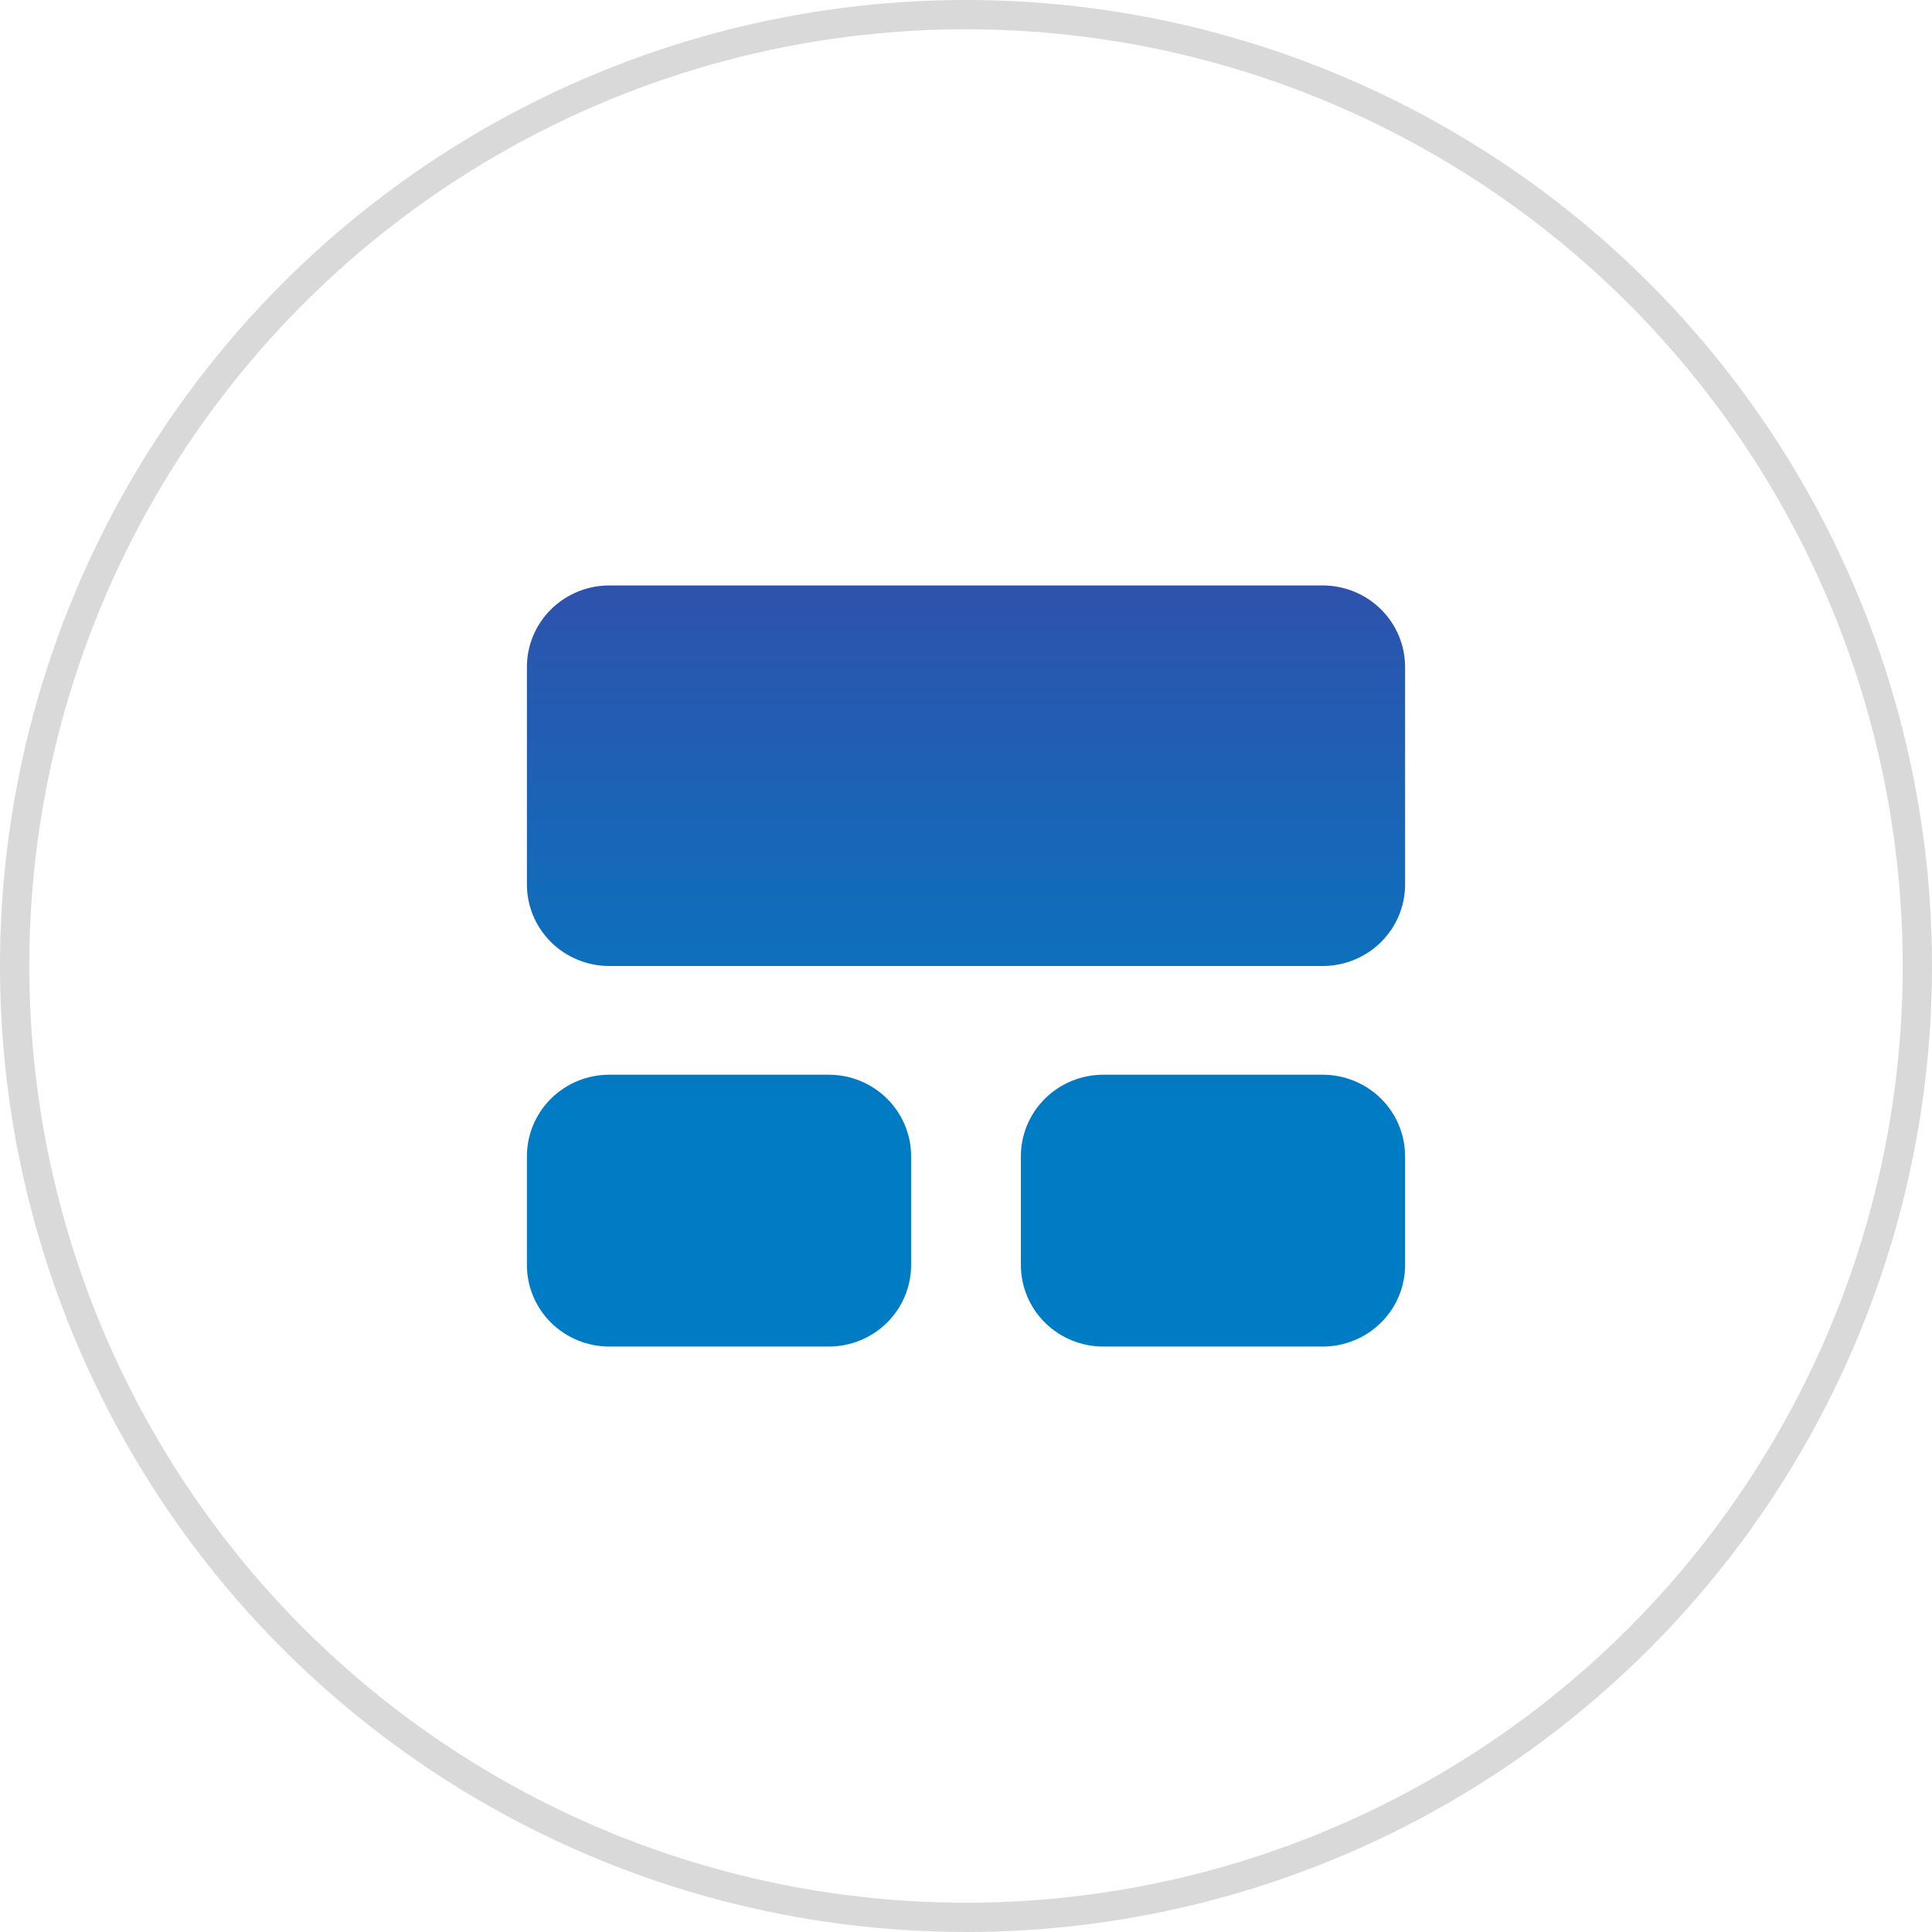
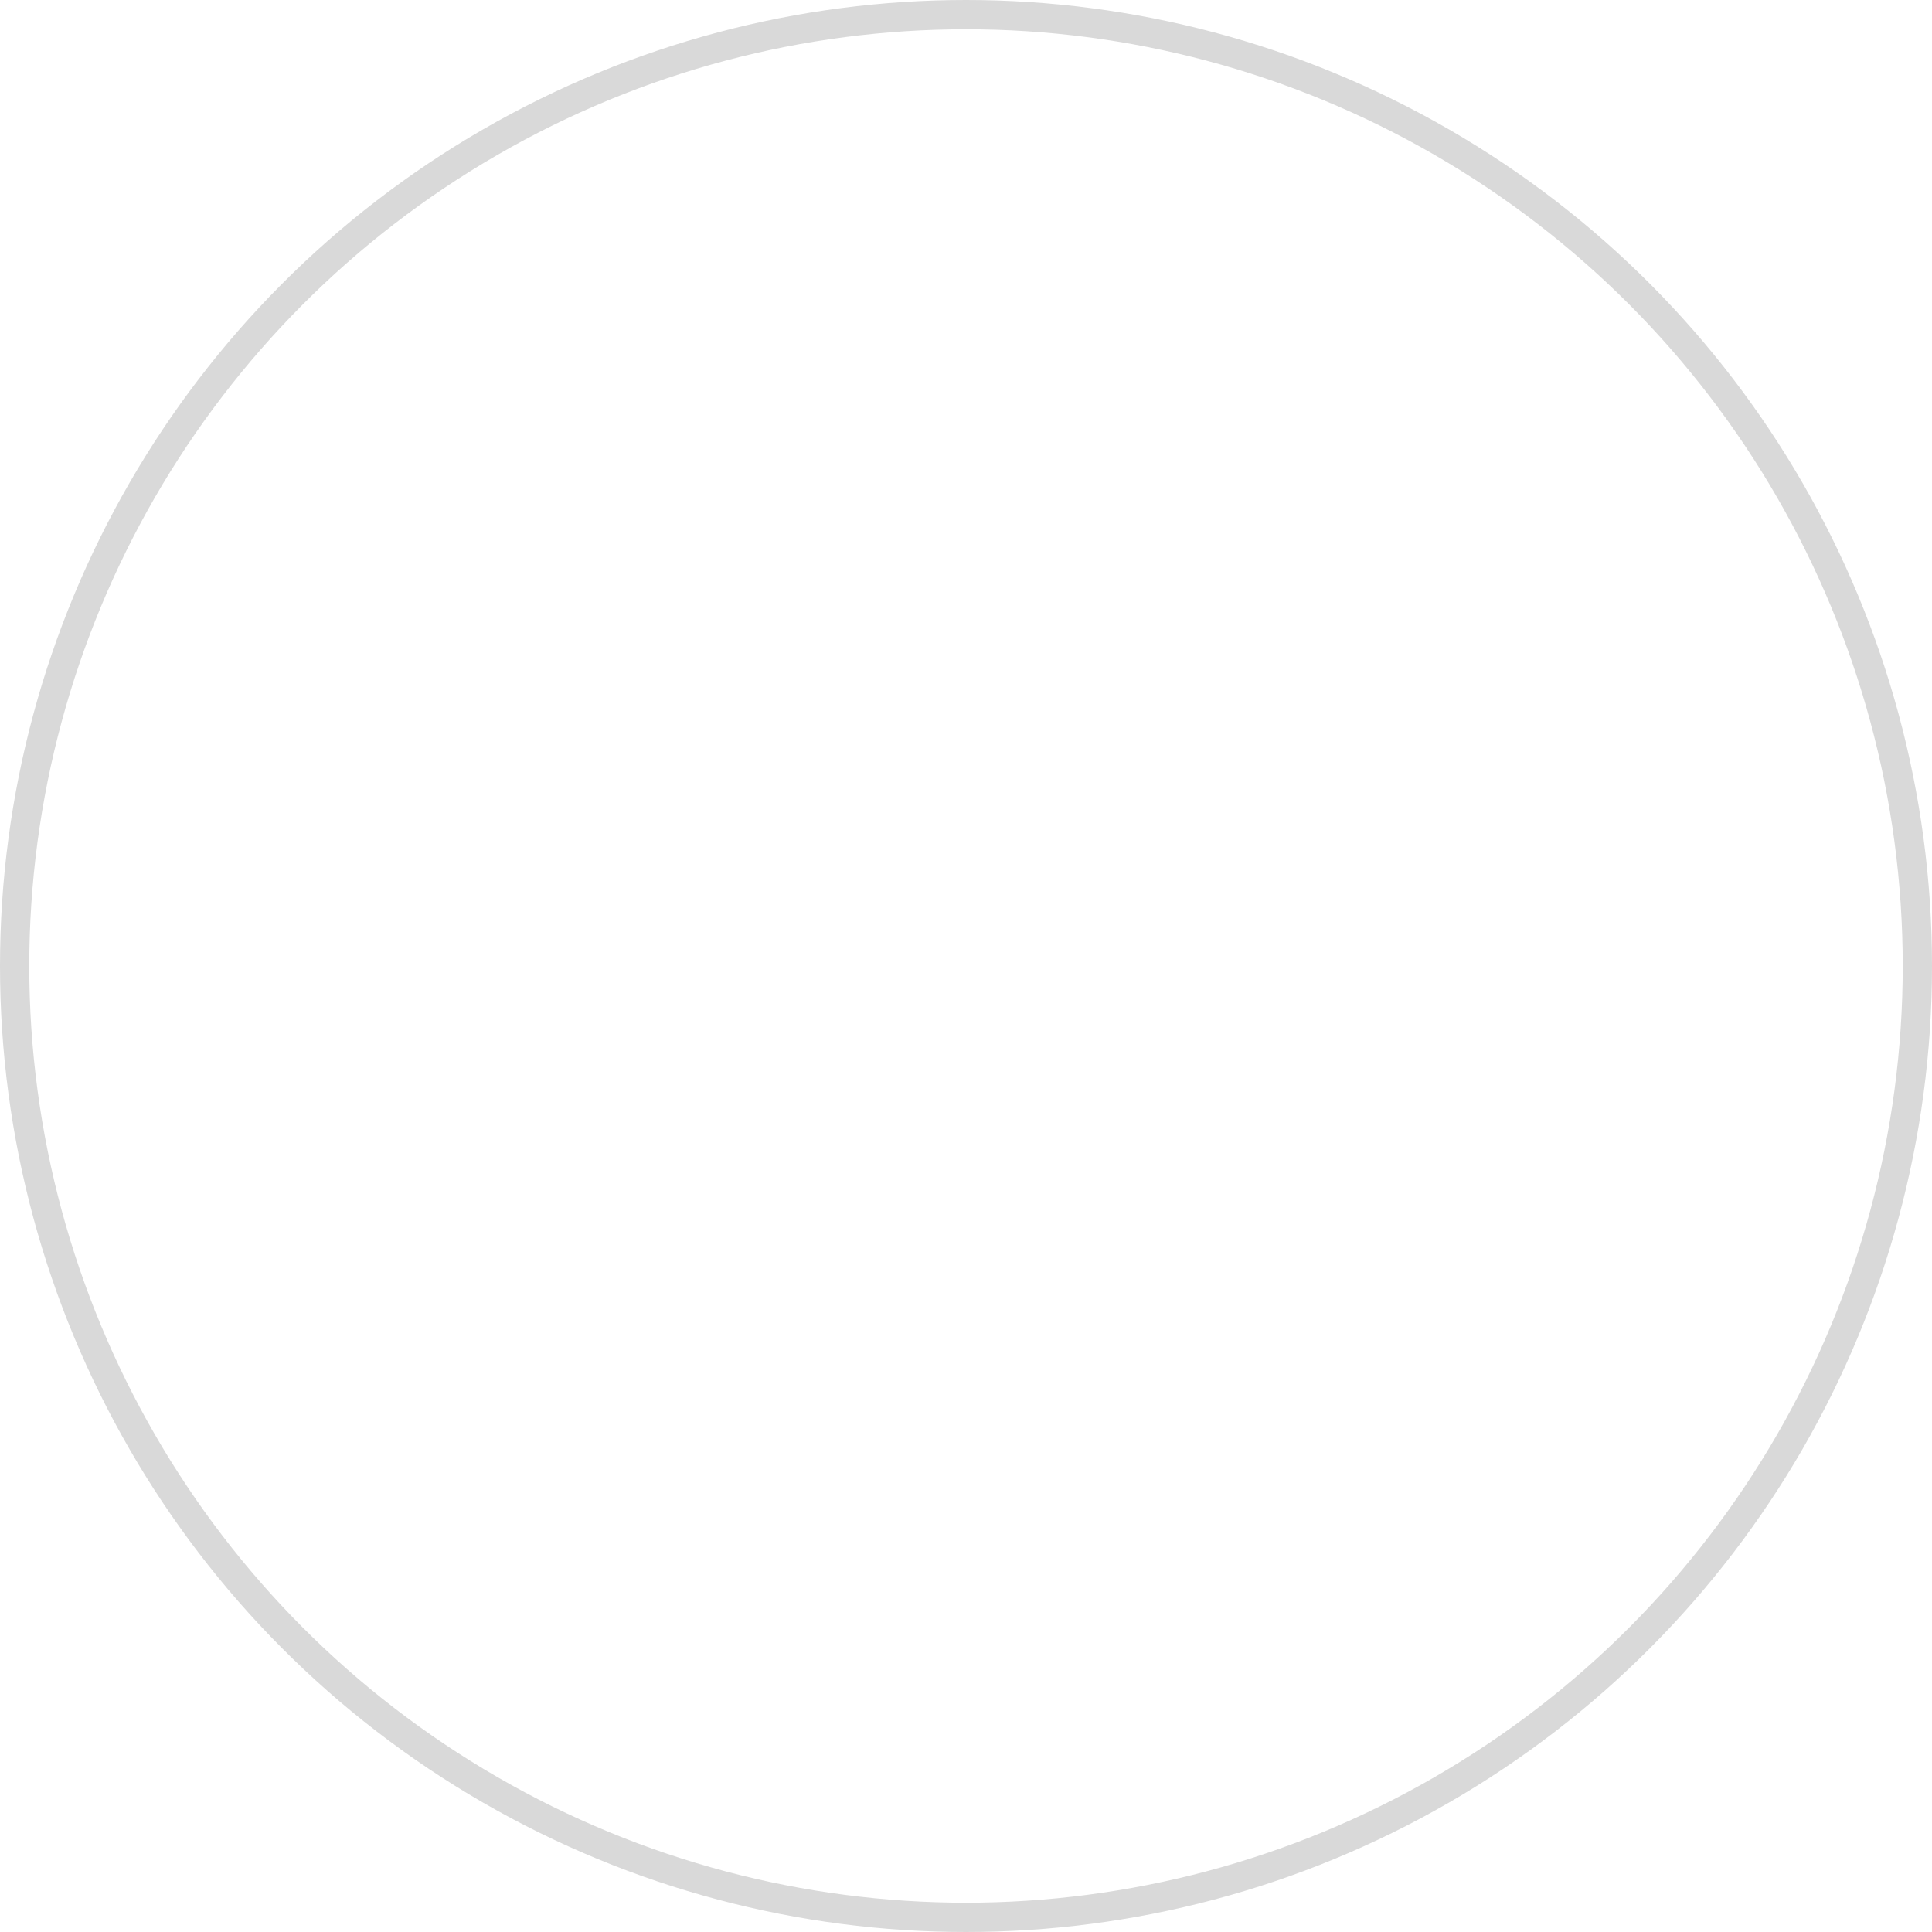
<svg xmlns="http://www.w3.org/2000/svg" width="66" height="66" viewBox="0 0 66 66" fill="none">
  <g clip-path="url(#clip0_33_242)">
-     <path d="M20.812 20C20.067 20 19.351 20.294 18.824 20.816C18.296 21.338 18 22.047 18 22.786V30.214C18 30.953 18.296 31.662 18.824 32.184C19.351 32.706 20.067 33 20.812 33H45.188C45.933 33 46.649 32.706 47.176 32.184C47.704 31.662 48 30.953 48 30.214V22.786C48 22.047 47.704 21.338 47.176 20.816C46.649 20.294 45.933 20 45.188 20H20.812ZM20.812 36.714C20.067 36.714 19.351 37.008 18.824 37.53C18.296 38.053 18 38.761 18 39.5V43.214C18 43.953 18.296 44.662 18.824 45.184C19.351 45.706 20.067 46 20.812 46H28.312C29.058 46 29.774 45.706 30.301 45.184C30.829 44.662 31.125 43.953 31.125 43.214V39.5C31.125 38.761 30.829 38.053 30.301 37.53C29.774 37.008 29.058 36.714 28.312 36.714H20.812ZM37.688 36.714C36.942 36.714 36.226 37.008 35.699 37.53C35.171 38.053 34.875 38.761 34.875 39.5V43.214C34.875 43.953 35.171 44.662 35.699 45.184C36.226 45.706 36.942 46 37.688 46H45.188C45.933 46 46.649 45.706 47.176 45.184C47.704 44.662 48 43.953 48 43.214V39.5C48 38.761 47.704 38.053 47.176 37.53C46.649 37.008 45.933 36.714 45.188 36.714H37.688Z" fill="url(#paint0_linear_33_242)" />
-   </g>
+     </g>
  <circle cx="33" cy="33" r="32.5" stroke="#D9D9D9" />
  <defs>
    <linearGradient id="paint0_linear_33_242" x1="33" y1="20" x2="33" y2="46" gradientUnits="userSpaceOnUse">
      <stop stop-color="#2E52AC" />
      <stop offset="0.698" stop-color="#007CC4" />
    </linearGradient>
    <clipPath id="clip0_33_242">
      <rect width="30" height="26" fill="white" transform="translate(18 20)" />
    </clipPath>
  </defs>
</svg>